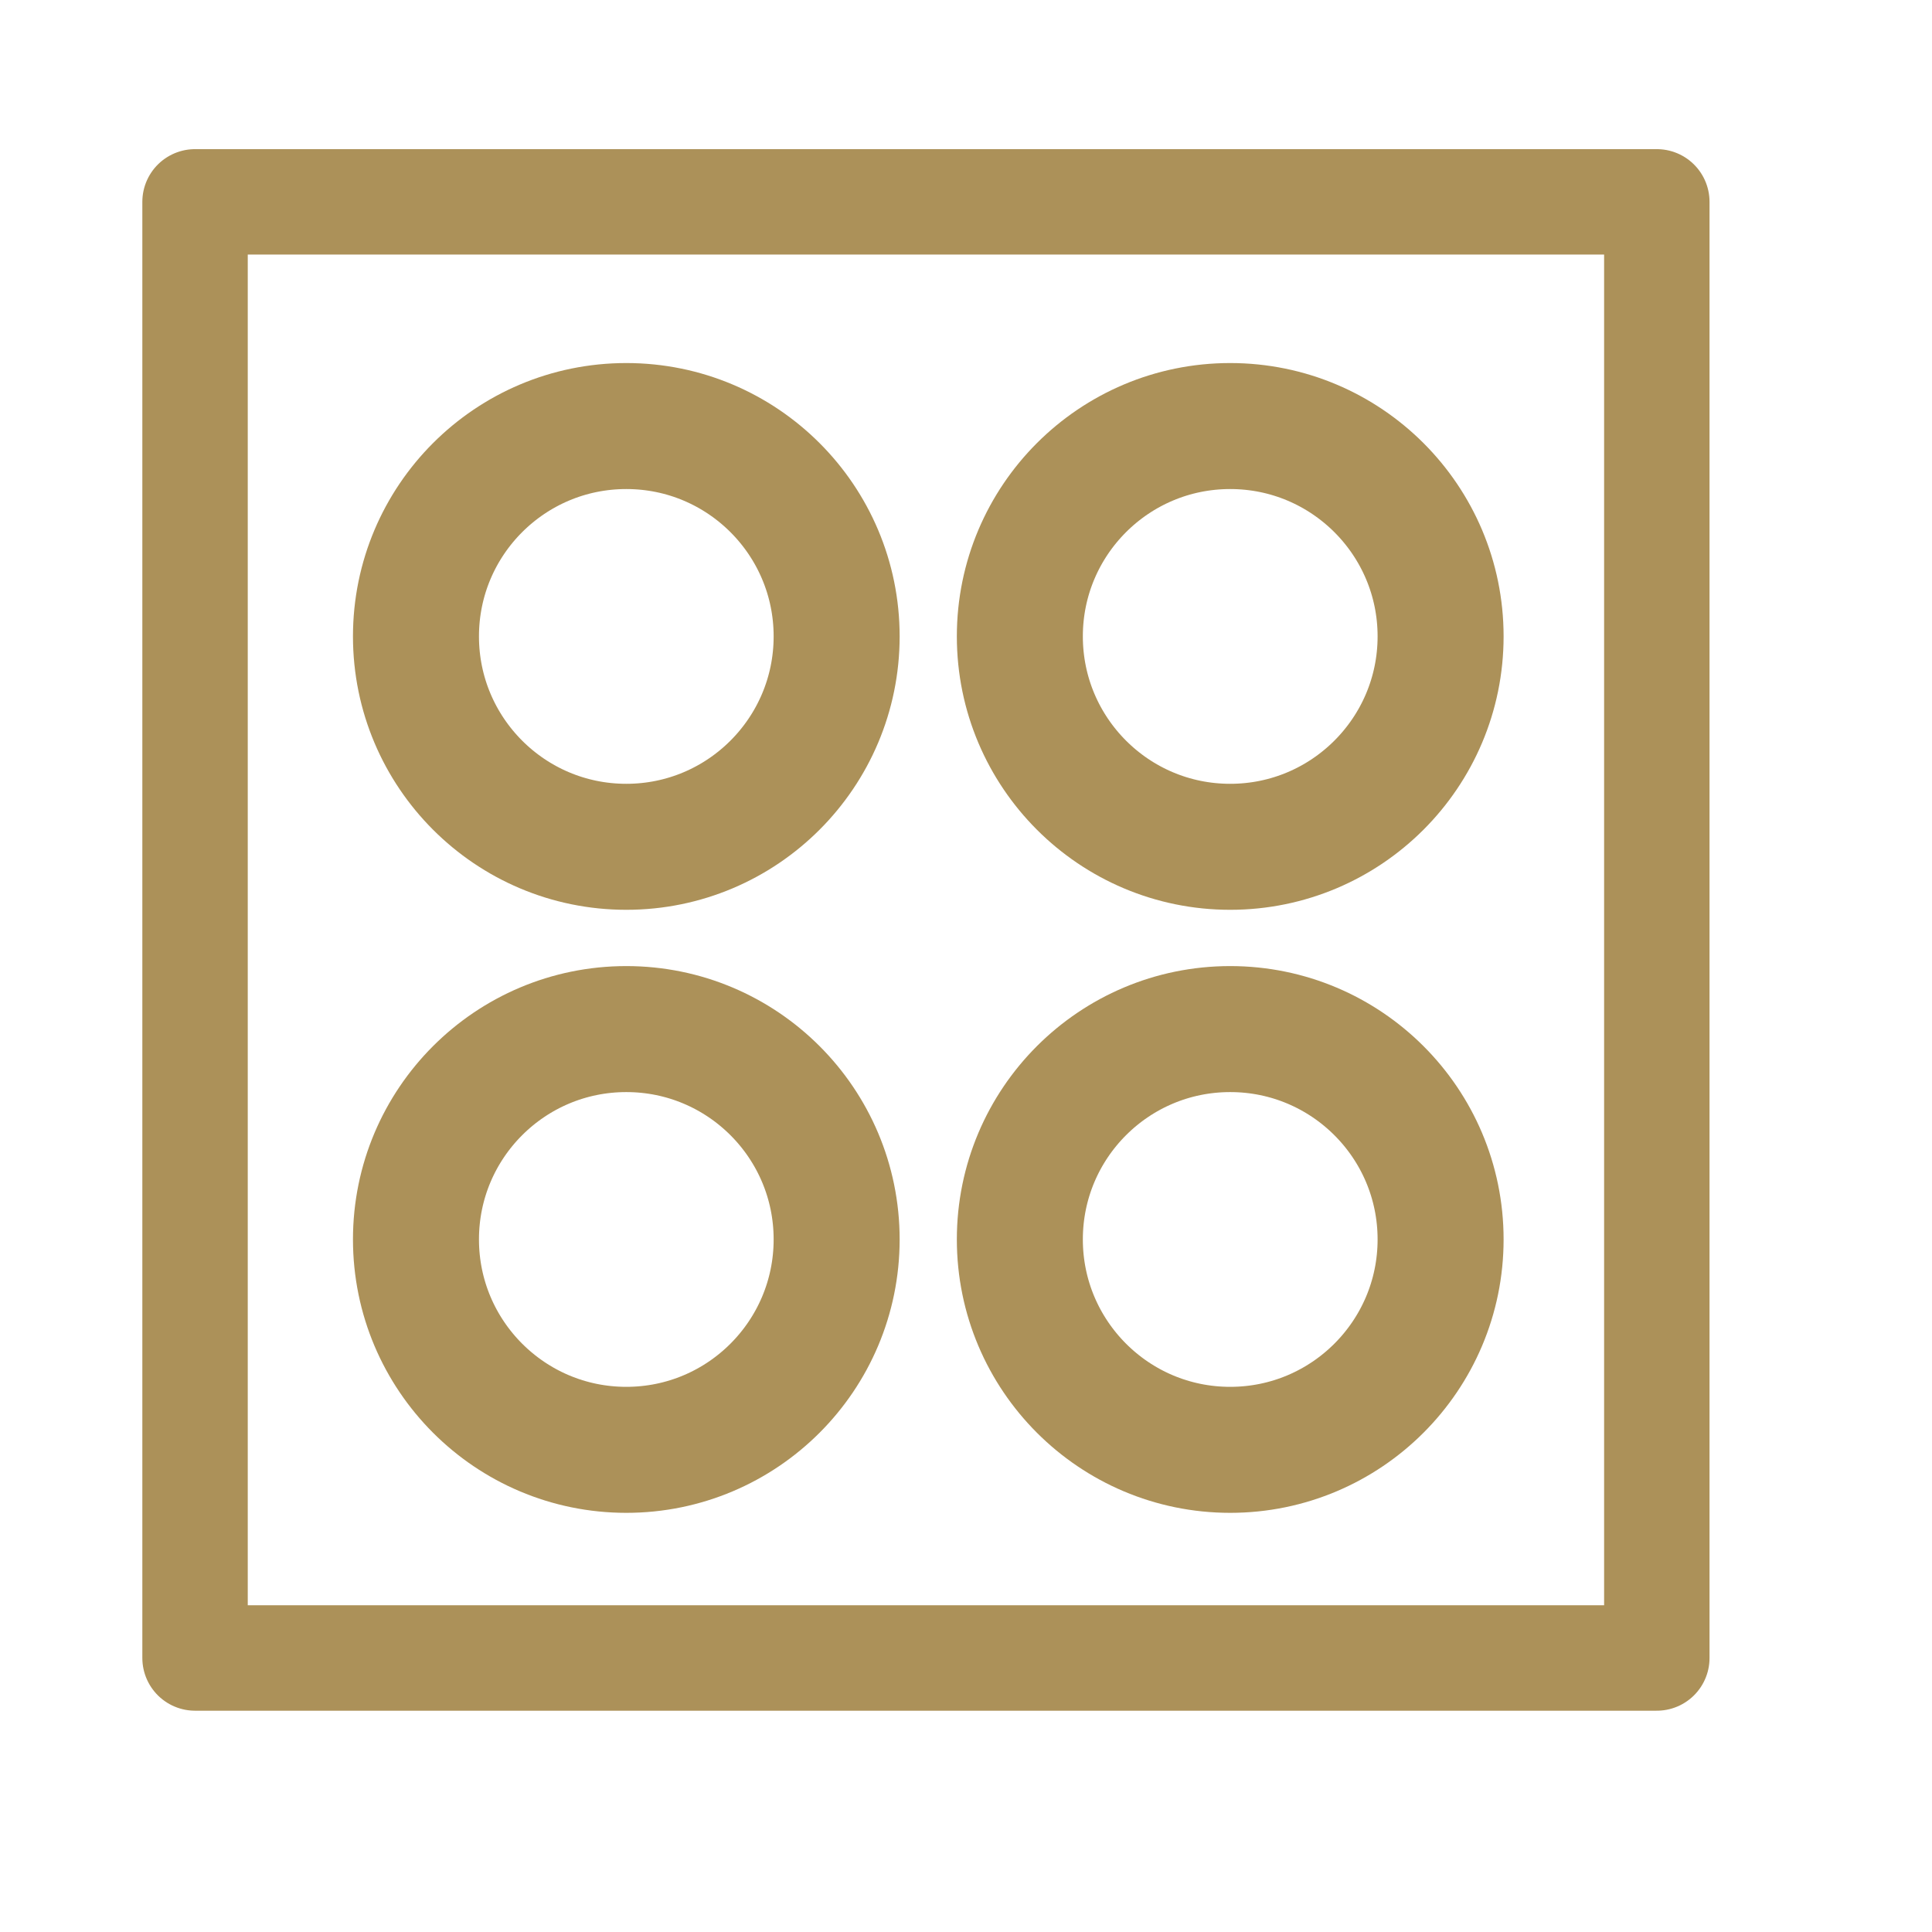
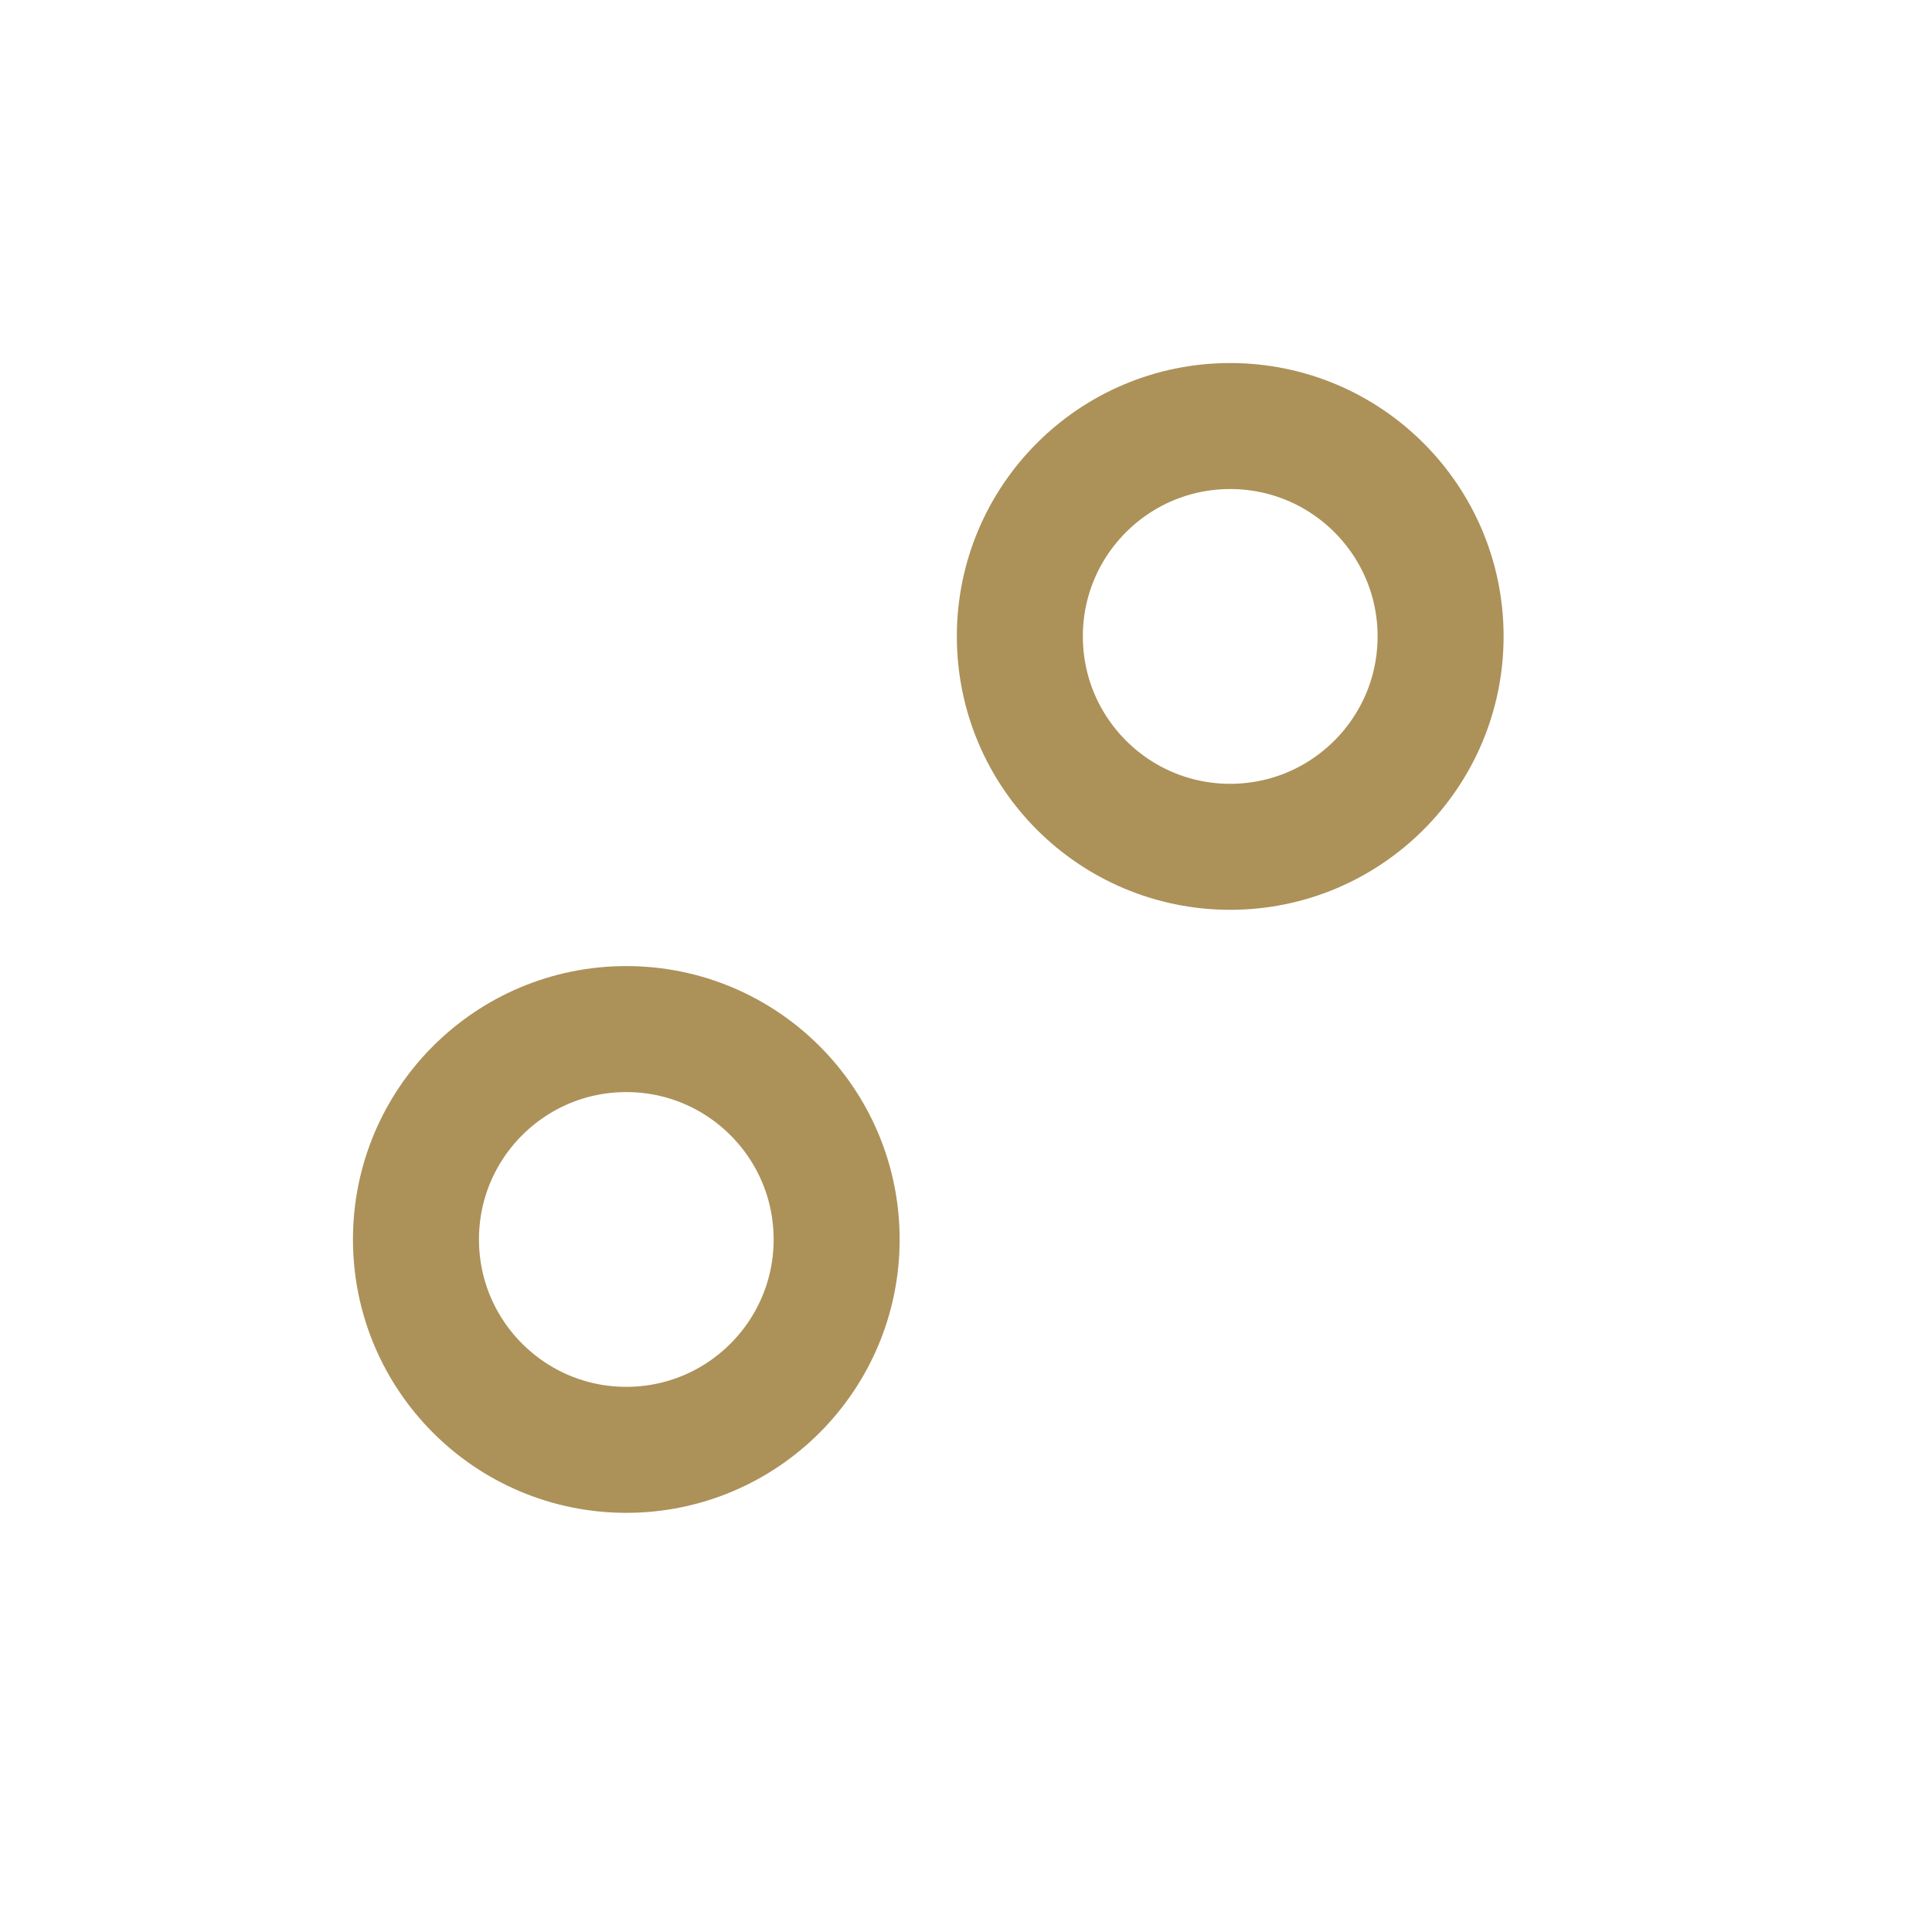
<svg xmlns="http://www.w3.org/2000/svg" width="23" height="23" viewBox="0 0 23 23" fill="none">
-   <path d="M19.724 2.403H2.322V19.738H19.724V2.403Z" stroke="#AC9159" stroke-width="1.255" stroke-miterlimit="1.5" stroke-linecap="round" stroke-linejoin="round" />
-   <path d="M7.456 10.081C8.839 10.081 9.96 8.959 9.96 7.576C9.96 6.193 8.839 5.072 7.456 5.072C6.073 5.072 4.952 6.193 4.952 7.576C4.952 8.959 6.073 10.081 7.456 10.081Z" stroke="#AC9159" stroke-width="1.5" stroke-miterlimit="1.5" stroke-linecap="round" stroke-linejoin="round" />
  <path d="M7.456 17.26C8.839 17.26 9.96 16.138 9.96 14.755C9.96 13.372 8.839 12.251 7.456 12.251C6.073 12.251 4.952 13.372 4.952 14.755C4.952 16.138 6.073 17.26 7.456 17.26Z" stroke="#AC9159" stroke-width="1.5" stroke-miterlimit="1.5" stroke-linecap="round" stroke-linejoin="round" />
  <path d="M14.645 10.081C16.028 10.081 17.15 8.959 17.15 7.576C17.15 6.193 16.028 5.072 14.645 5.072C13.262 5.072 12.141 6.193 12.141 7.576C12.141 8.959 13.262 10.081 14.645 10.081Z" stroke="#AC9159" stroke-width="1.5" stroke-miterlimit="1.5" stroke-linecap="round" stroke-linejoin="round" />
-   <path d="M14.645 17.26C16.028 17.26 17.15 16.138 17.15 14.755C17.15 13.372 16.028 12.251 14.645 12.251C13.262 12.251 12.141 13.372 12.141 14.755C12.141 16.138 13.262 17.26 14.645 17.26Z" stroke="#AC9159" stroke-width="1.5" stroke-miterlimit="1.5" stroke-linecap="round" stroke-linejoin="round" />
</svg>